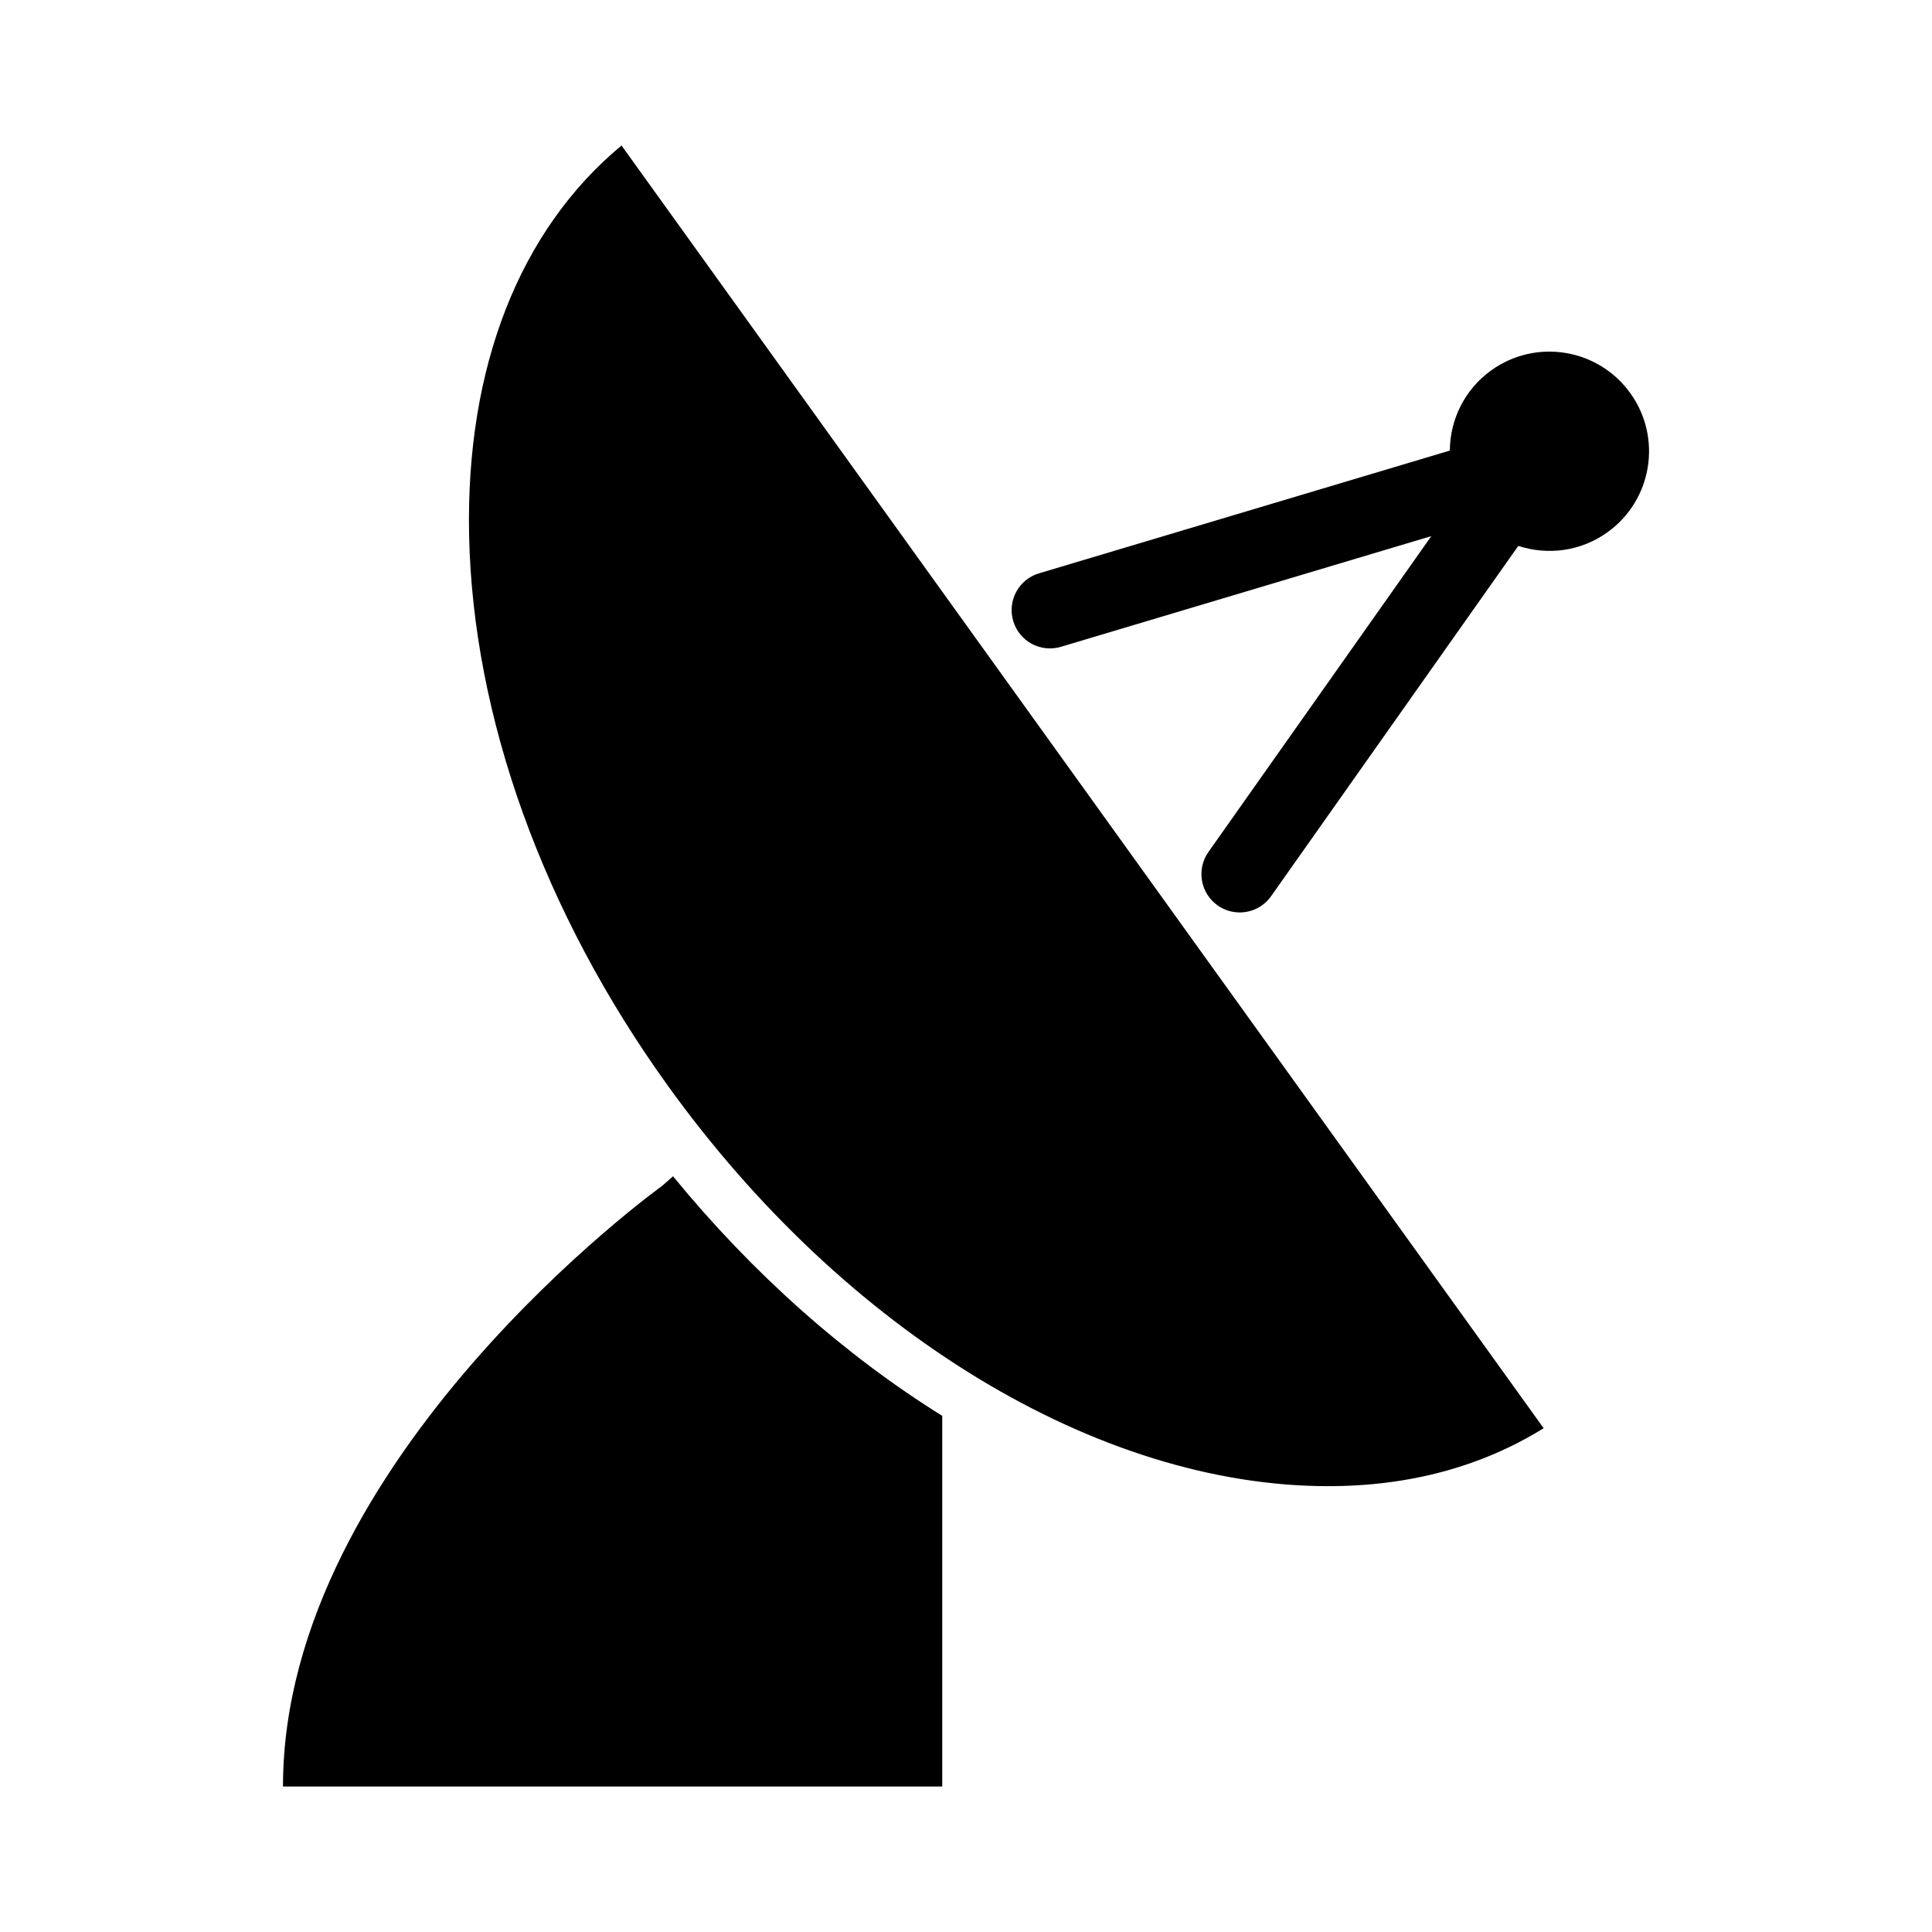
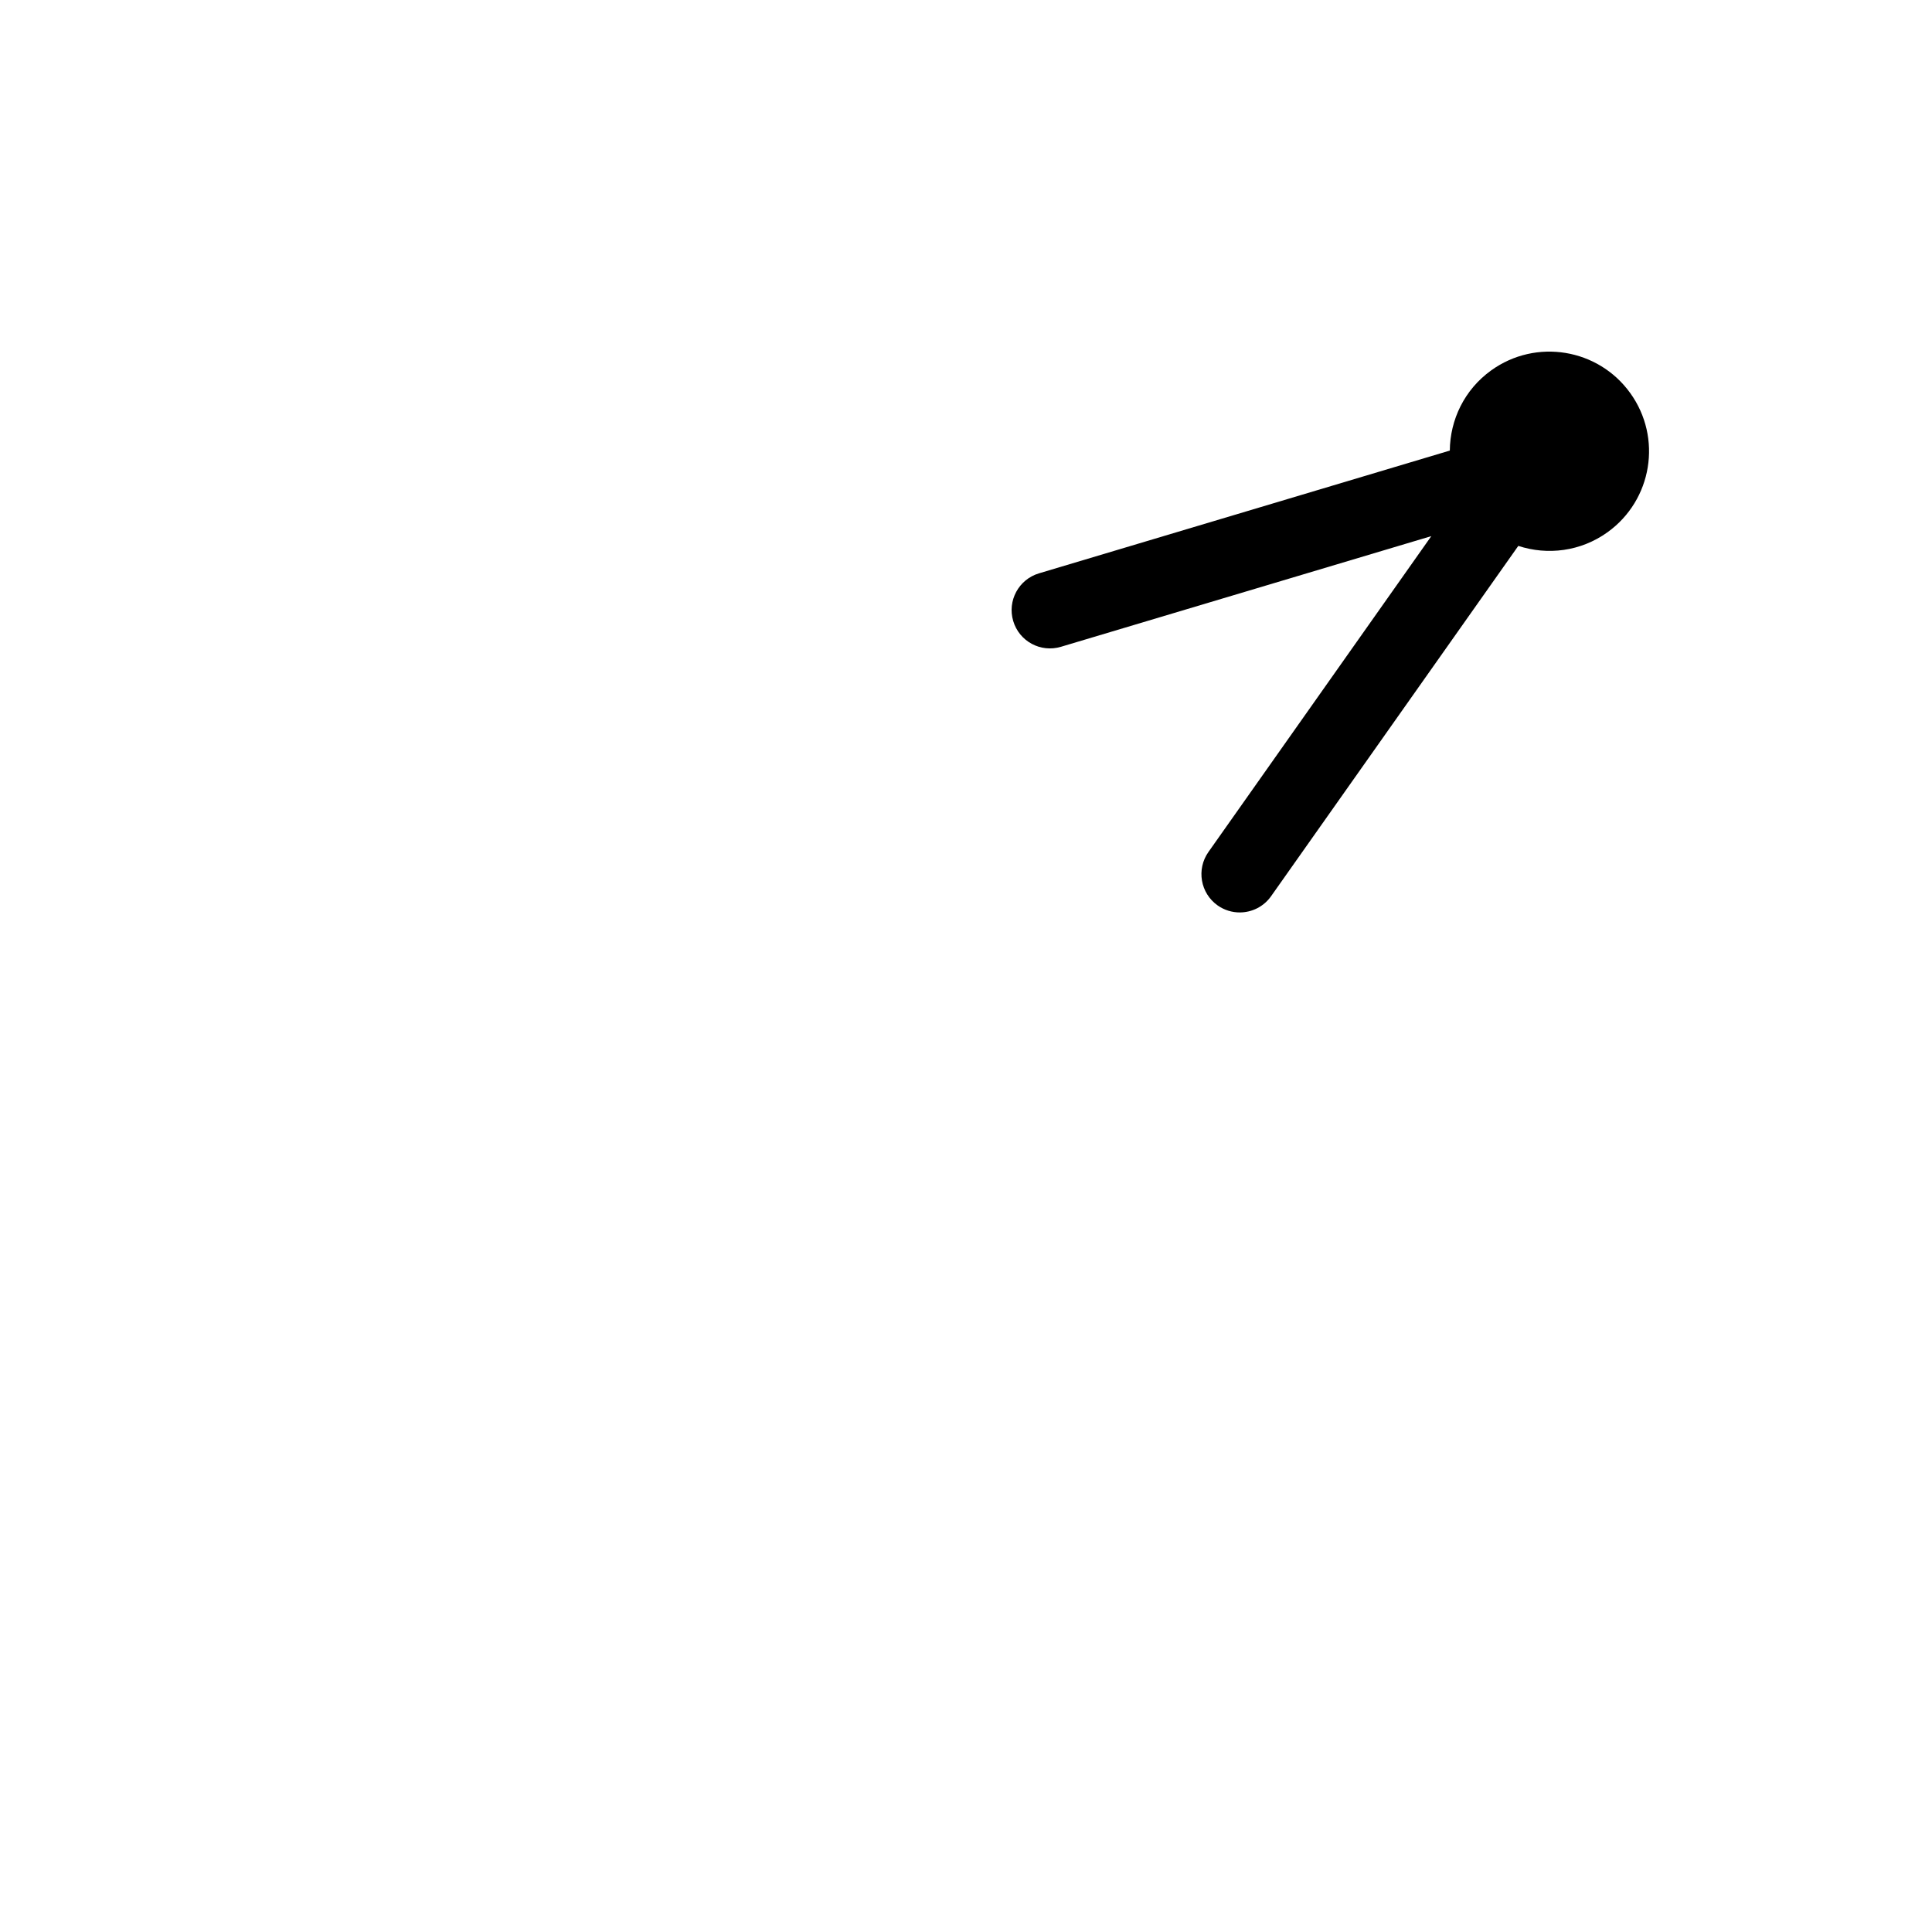
<svg xmlns="http://www.w3.org/2000/svg" fill="#000000" width="800px" height="800px" version="1.1" viewBox="144 144 512 512">
  <g>
-     <path d="m308.71 182.56c-26.992 22.391-41.289 58.723-40.395 103.18 0.969 48.246 19.637 100.05 52.582 145.86 47.109 65.539 114.2 106.25 175.1 106.25 21.461 0 40.633-5.16 57.086-15.359z" />
+     <path d="m308.71 182.56z" />
    <path d="m576.04 248.18c-8.508-11.844-25.016-14.547-36.855-6.027-7.117 5.113-10.902 13.121-10.969 21.254l-108.88 32.535c-5.371 1.605-8.43 7.269-6.82 12.645 1.602 5.375 7.246 8.43 12.645 6.82l98.152-29.328-59.062 83.703c-3.234 4.59-2.144 10.922 2.438 14.168 1.785 1.254 3.836 1.855 5.848 1.855 3.188 0 6.332-1.496 8.312-4.301l65.516-92.836c7.734 2.535 16.523 1.496 23.645-3.621 11.855-8.523 14.551-25.023 6.031-36.867z" />
-     <path d="m322.36 455.73-2.887 2.535s-100.48 72.25-100.48 159.18h174.71v-98.227c-25.719-16.016-50.094-37.539-71.344-63.492z" />
  </g>
</svg>